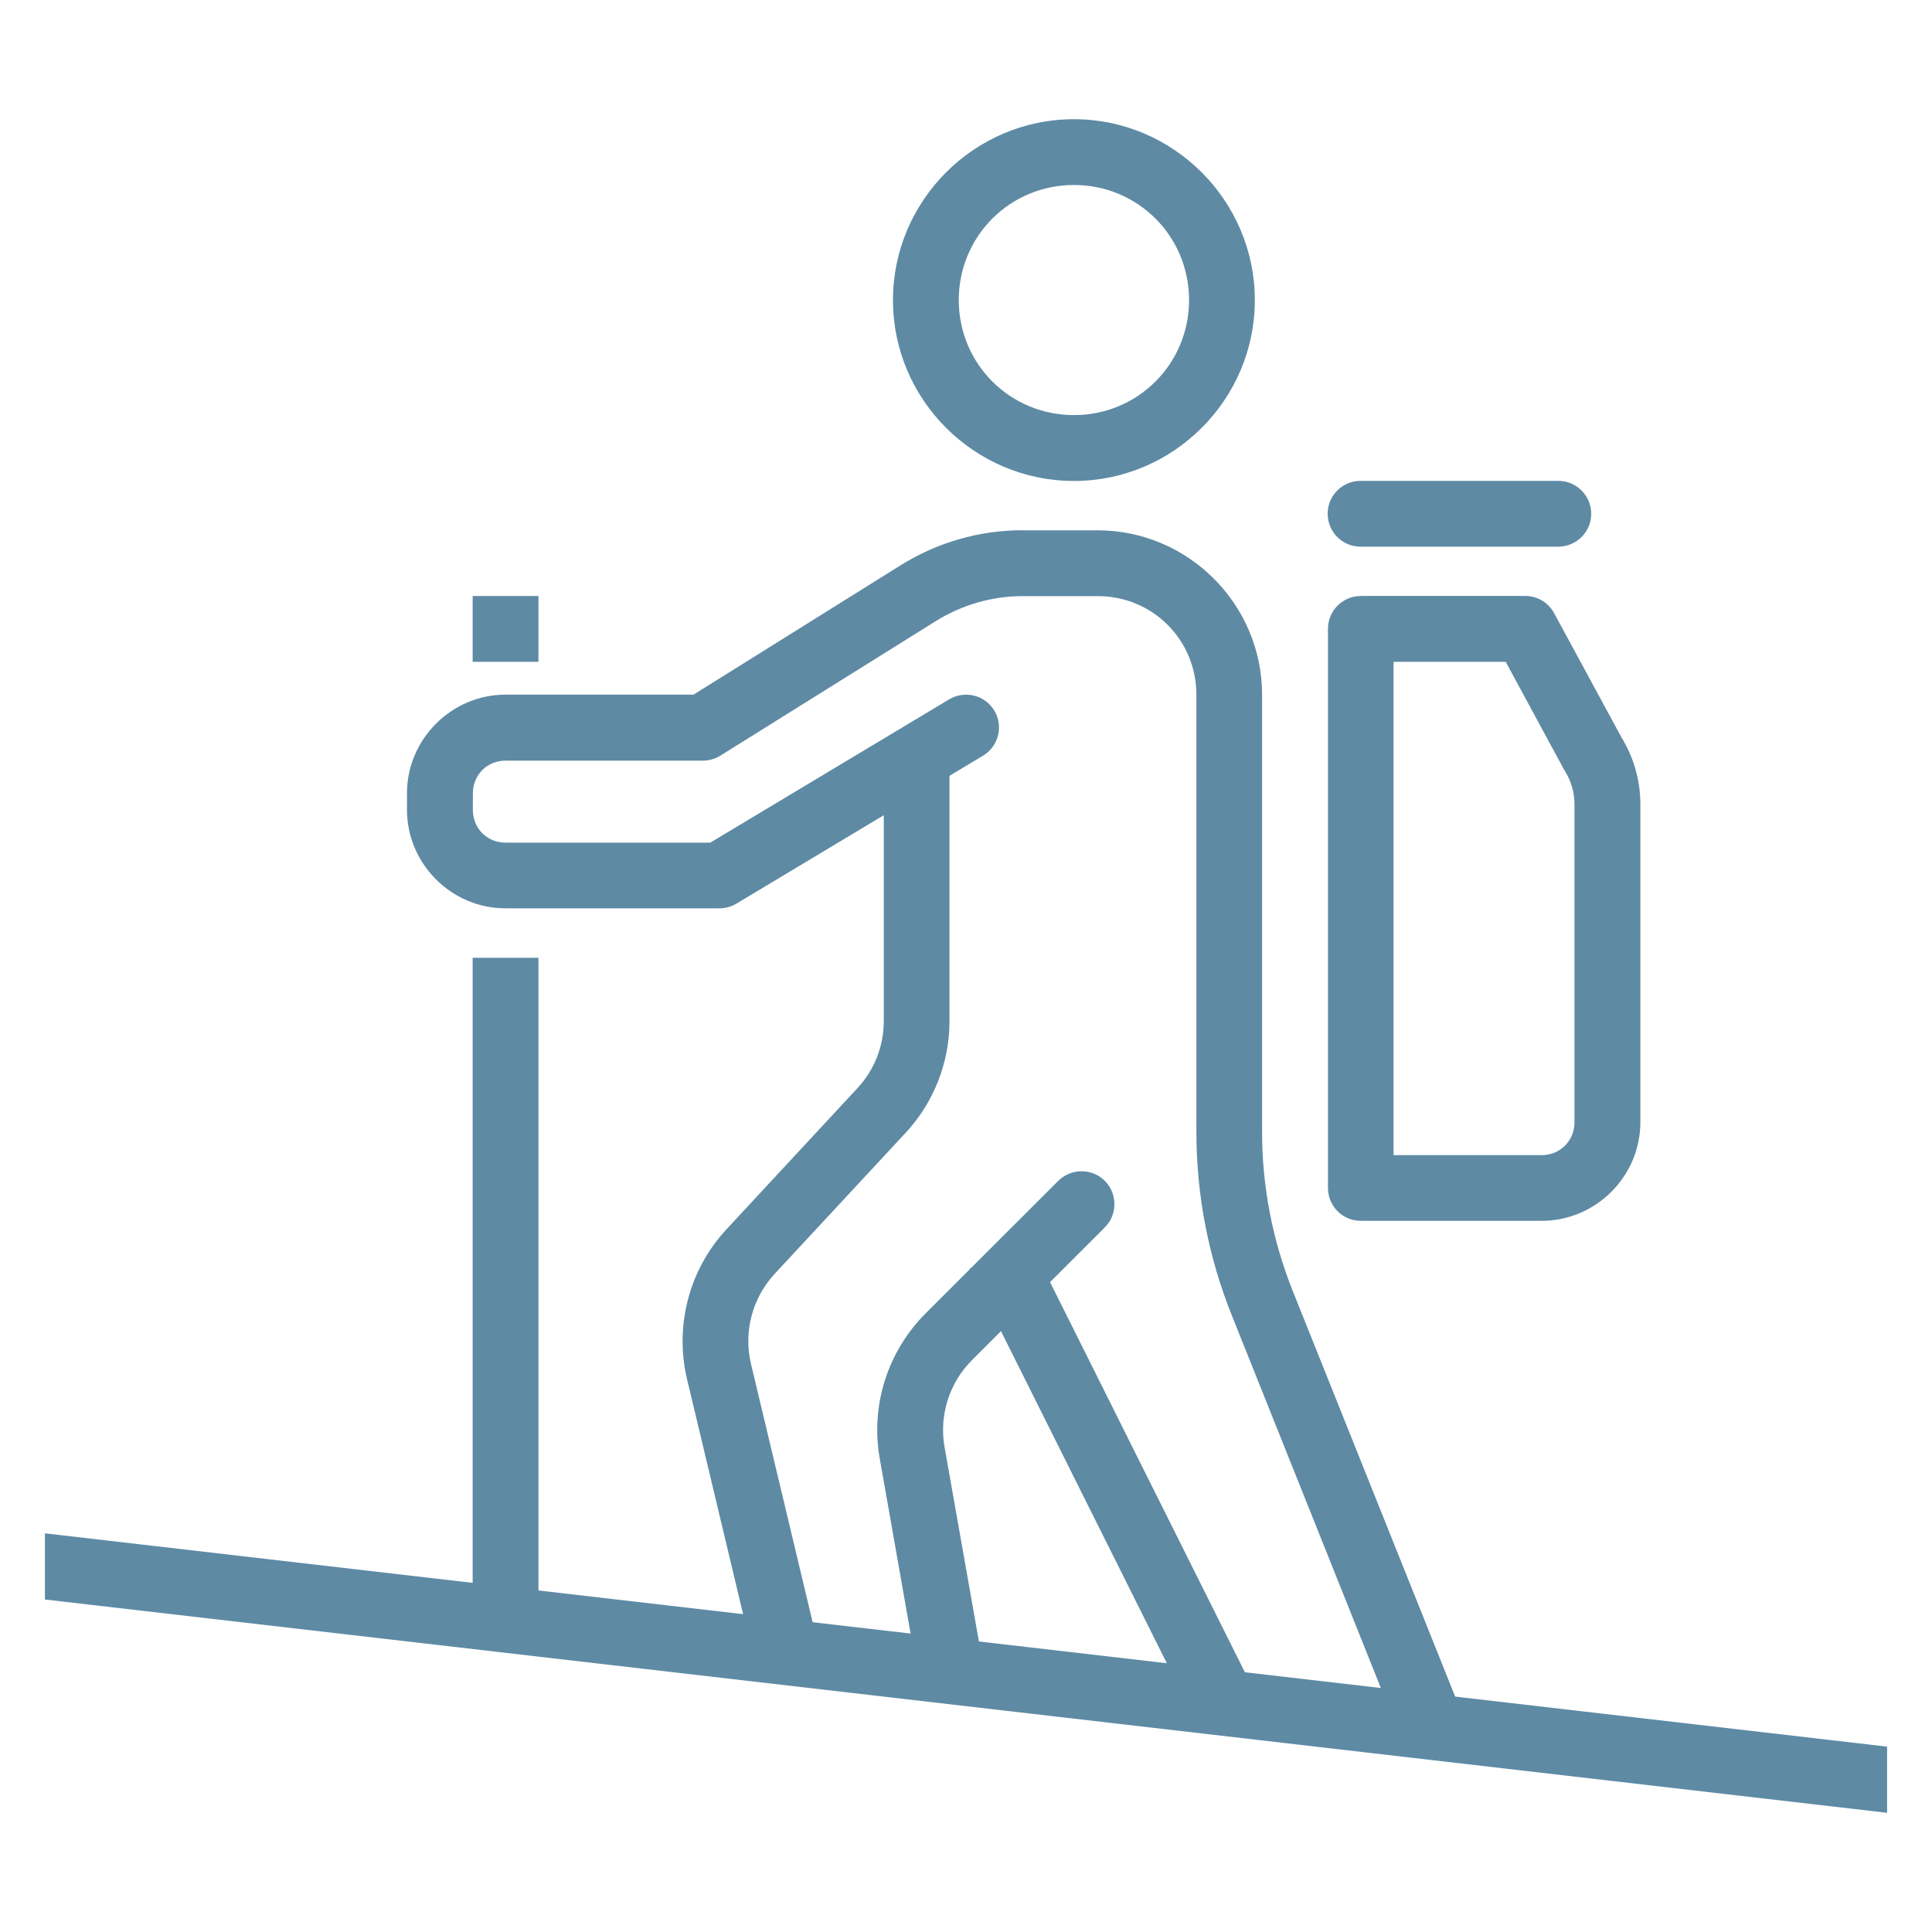
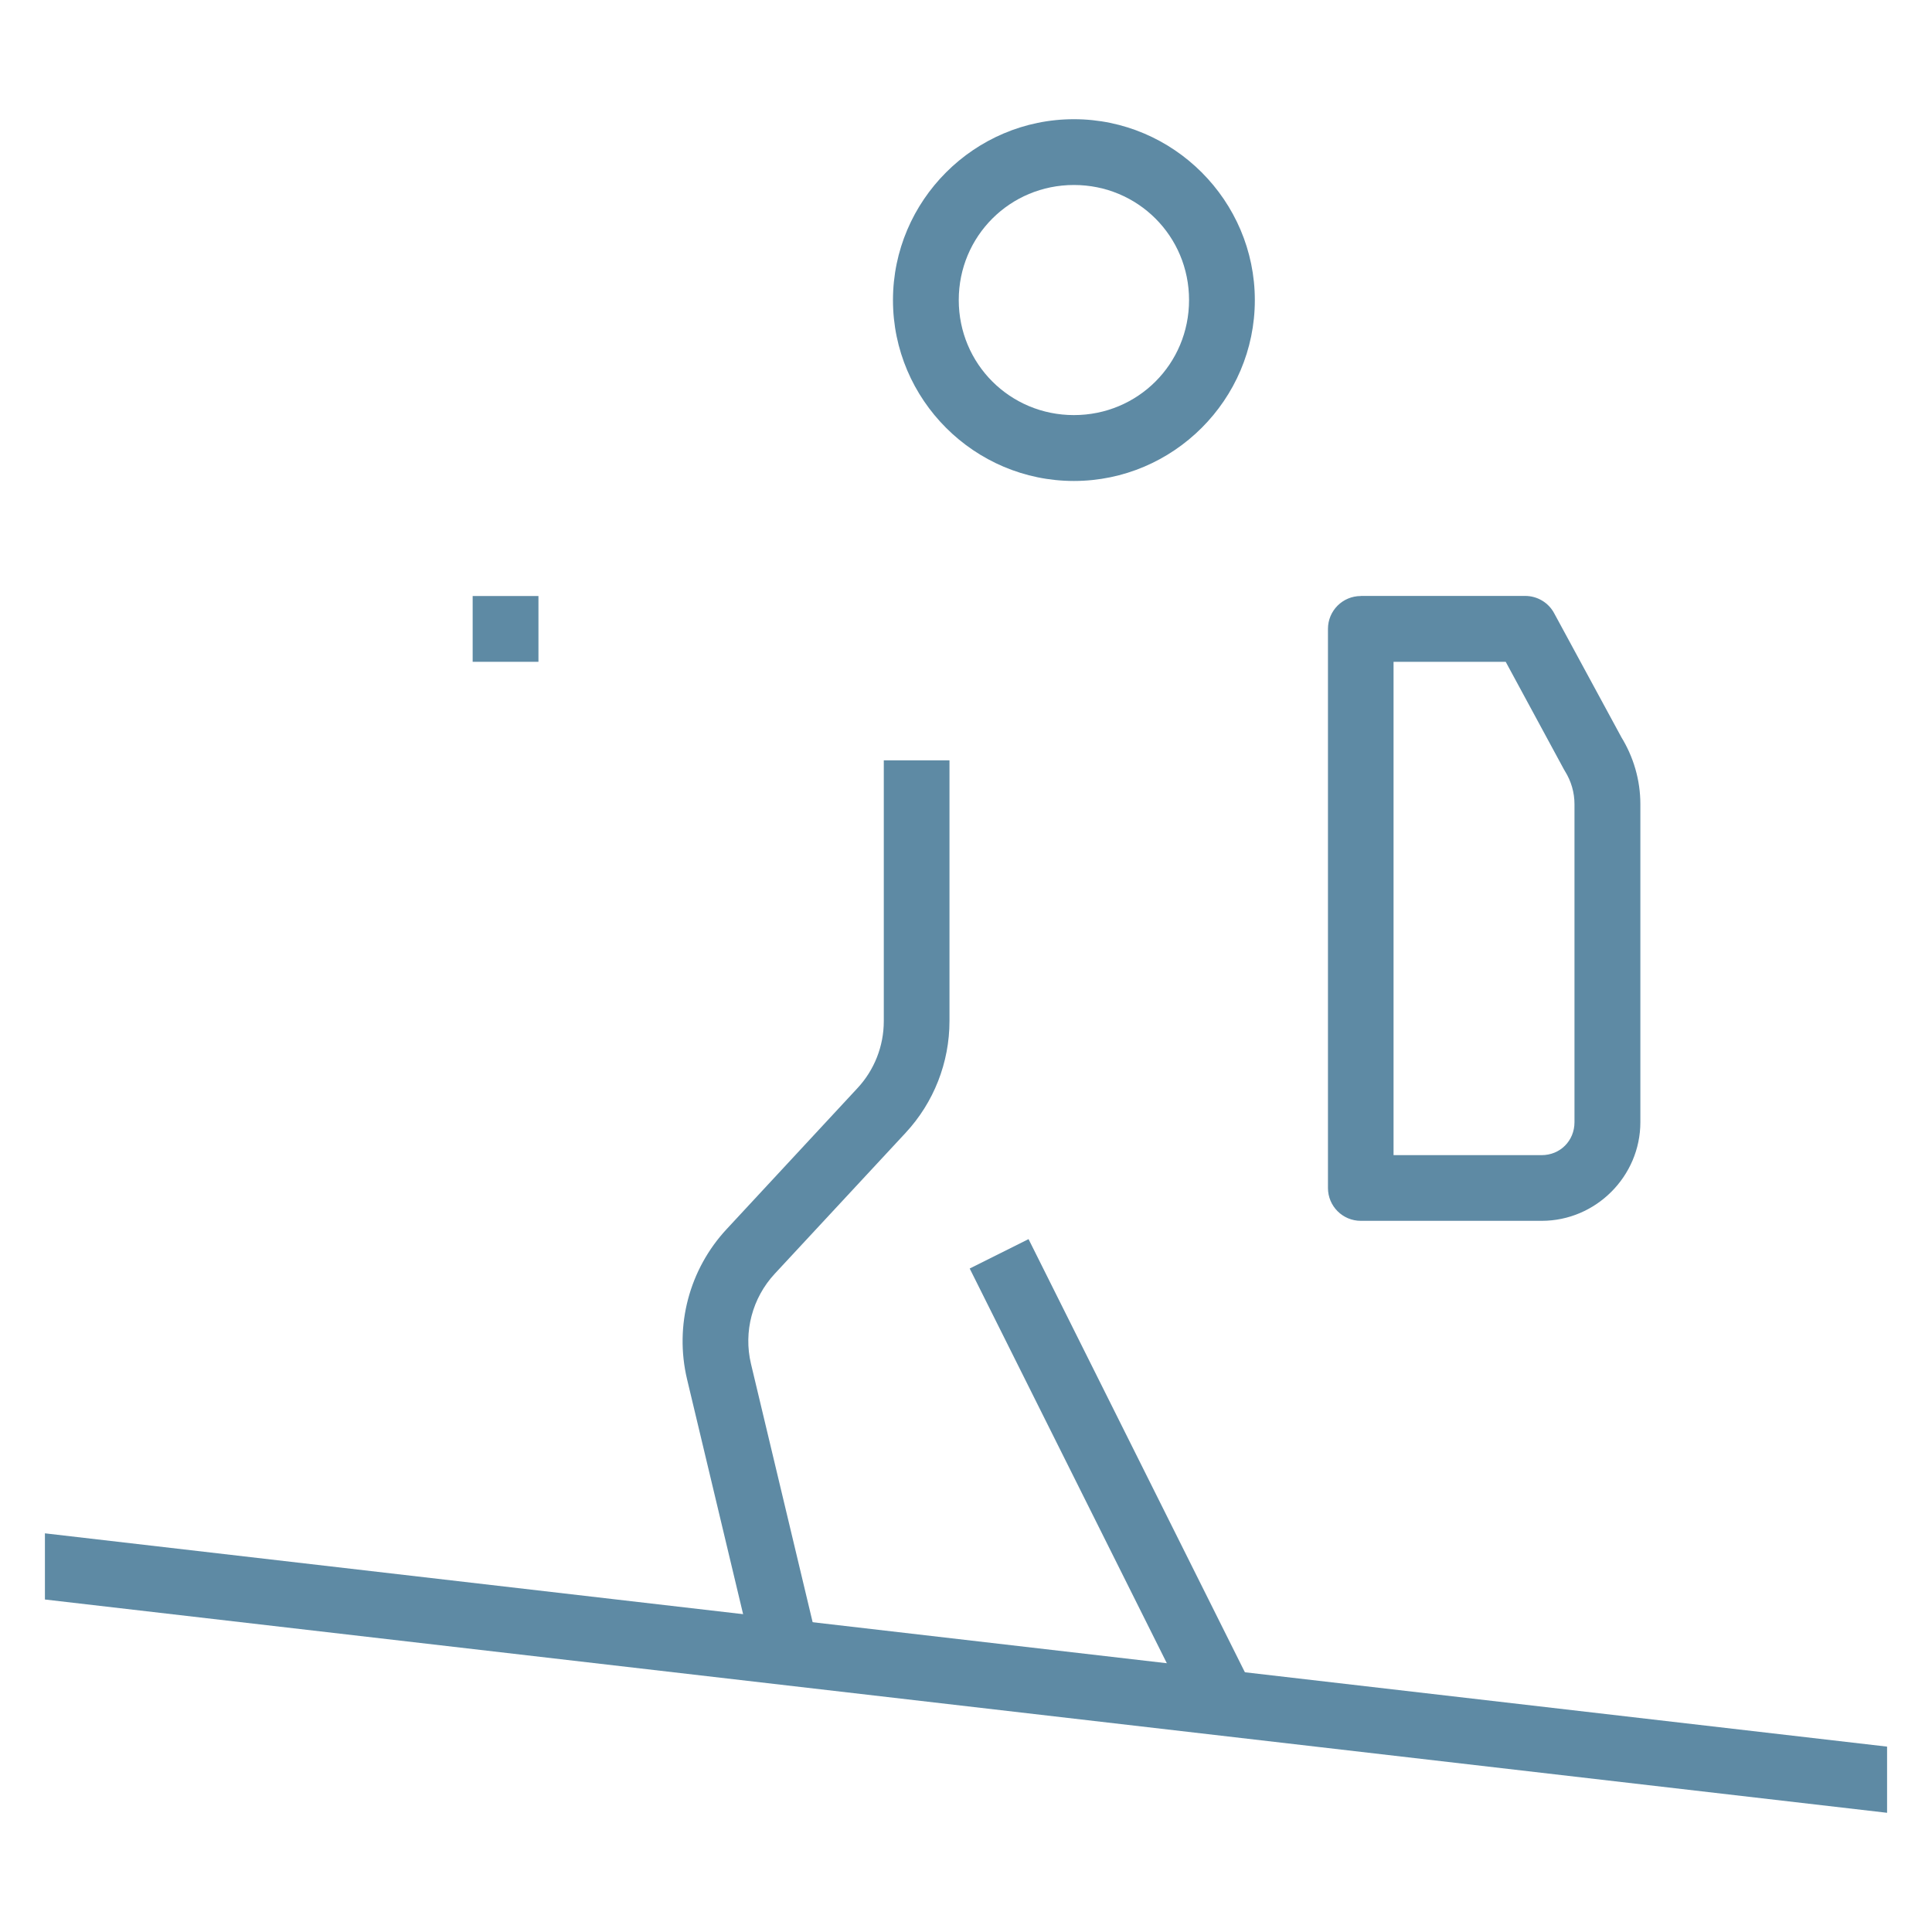
<svg xmlns="http://www.w3.org/2000/svg" id="Layer_1" viewBox="0 0 200 200">
  <defs>
    <style>.cls-1{fill:#5e8aa4;stroke-width:0px;}</style>
  </defs>
  <polygon class="cls-1" points="4.65 165.58 195.35 187.66 195.35 180.81 4.65 158.73 4.65 165.58" />
-   <path class="cls-1" d="m105.85,54.89c-4.47,0-8.83,1.26-12.62,3.63l-21.44,13.39h-19.46c-5.6,0-10.2,4.62-10.2,10.21v1.71c0,5.6,4.6,10.2,10.2,10.2h22.13c.62,0,1.23-.16,1.76-.48l25.54-15.32c1.61-.97,2.14-3.06,1.17-4.67-.97-1.61-3.06-2.13-4.68-1.16l-24.72,14.83h-21.19c-1.92,0-3.39-1.47-3.39-3.39v-1.7c0-1.92,1.47-3.4,3.39-3.4h20.43c.64,0,1.26-.18,1.81-.52l22.27-13.91c2.71-1.69,5.83-2.6,9.02-2.6h7.77c5.68,0,10.21,4.53,10.21,10.21v45.27c0,6.5,1.24,12.93,3.66,18.96l17.01,42.53c.7,1.75,2.68,2.6,4.43,1.9,1.75-.7,2.6-2.68,1.9-4.42l-17.03-42.53c-2.09-5.23-3.17-10.81-3.17-16.44v-45.27c0-9.36-7.65-17.02-17.01-17.02h-7.77Z" />
  <rect class="cls-1" x="111.93" y="126.98" width="6.81" height="53.29" transform="translate(-56.49 67.73) rotate(-26.54)" />
-   <path class="cls-1" d="m111.86,121.25c-.88.03-1.72.39-2.34,1.02l-13.72,13.71c-3.92,3.93-5.7,9.53-4.73,15l3.87,21.96c.31,1.86,2.08,3.1,3.93,2.79,1.86-.31,3.11-2.08,2.79-3.93,0-.02,0-.03,0-.04l-3.88-21.96c-.58-3.29.49-6.65,2.84-9l13.72-13.71c1.34-1.31,1.37-3.47.06-4.82-.66-.68-1.58-1.05-2.53-1.02Z" />
  <path class="cls-1" d="m91.49,78.72v26.99c0,2.58-.98,5.07-2.74,6.95l-13.53,14.58c-3.87,4.16-5.41,9.99-4.1,15.52l6.84,28.67,6.62-1.59-6.84-28.66c-.79-3.32.14-6.82,2.46-9.32l13.54-14.58c2.93-3.15,4.55-7.29,4.55-11.58v-26.99h-6.81Z" />
-   <rect class="cls-1" x="48.93" y="99.15" width="6.81" height="68.09" />
  <rect class="cls-1" x="48.93" y="61.7" width="6.81" height="6.81" />
  <path class="cls-1" d="m111.17,19.15c6.62,0,11.92,5.29,11.92,11.91s-5.3,11.91-11.92,11.91-11.92-5.3-11.92-11.91,5.3-11.91,11.92-11.91m0-6.81c-10.3,0-18.73,8.42-18.73,18.73s8.43,18.72,18.73,18.72,18.73-8.42,18.73-18.72-8.43-18.73-18.73-18.73" />
-   <path class="cls-1" d="m144.27,68.51h11.6l6.04,11.16c.03.06.07.11.1.17.64,1.03.98,2.2.98,3.41v32.92c0,1.92-1.48,3.41-3.4,3.41h-15.33v-51.06Zm-3.4-6.81c-1.88,0-3.4,1.52-3.4,3.4v57.88c0,1.88,1.52,3.4,3.4,3.4h18.73c5.6,0,10.21-4.61,10.21-10.21v-32.93c0-2.48-.71-4.91-2.02-7.01l.1.17-7.01-12.93c-.59-1.1-1.75-1.78-2.99-1.78h-17.02Z" />
-   <path class="cls-1" d="m140.91,49.78c-1.88-.04-3.44,1.46-3.47,3.34-.03,1.88,1.46,3.44,3.34,3.47h20.47c1.88.03,3.44-1.46,3.47-3.34.04-1.88-1.46-3.43-3.34-3.47h-20.48Z" />
+   <path class="cls-1" d="m144.27,68.51h11.6l6.04,11.16c.03.06.07.11.1.17.64,1.03.98,2.2.98,3.41v32.92c0,1.92-1.48,3.41-3.4,3.41h-15.33v-51.06Zm-3.4-6.81c-1.88,0-3.4,1.52-3.4,3.4v57.88c0,1.88,1.52,3.4,3.4,3.4h18.73c5.6,0,10.21-4.61,10.21-10.21v-32.93c0-2.48-.71-4.91-2.02-7.01l.1.17-7.01-12.93c-.59-1.1-1.75-1.78-2.99-1.78h-17.02" />
</svg>